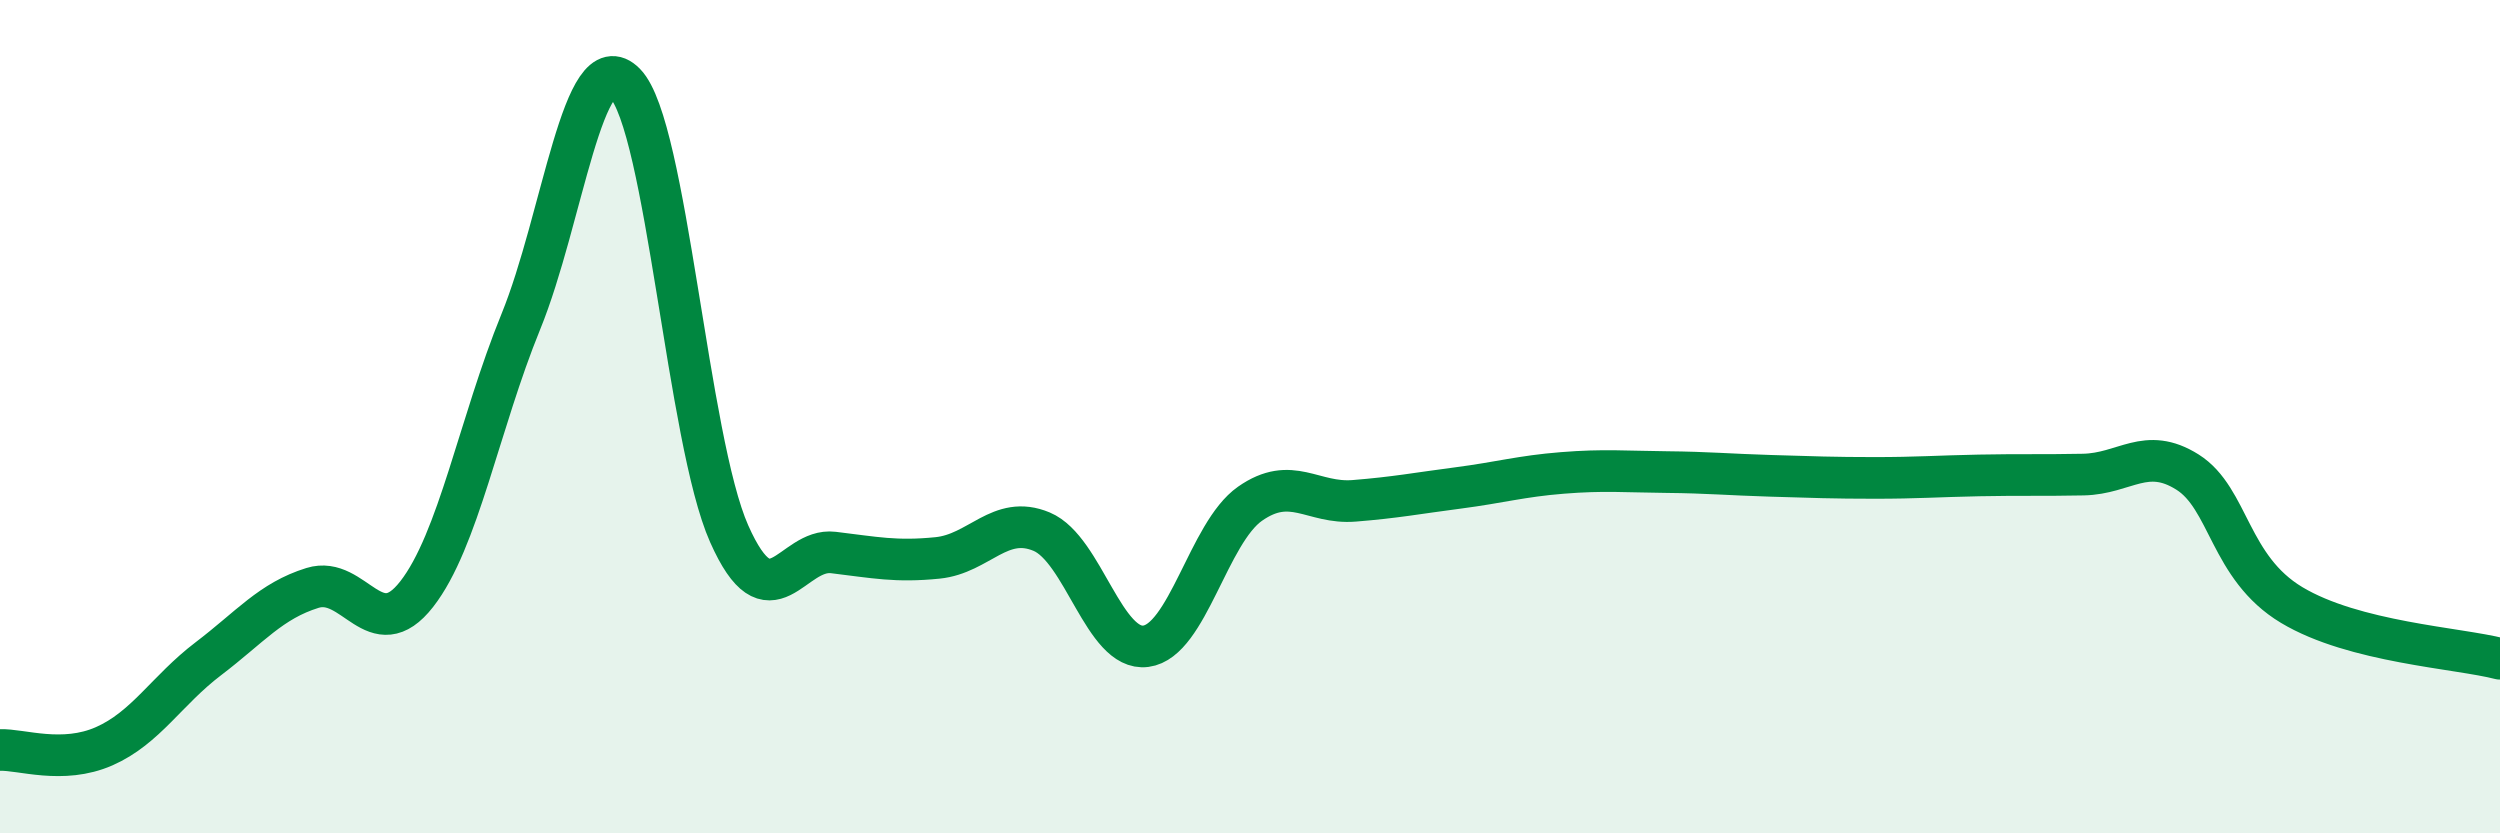
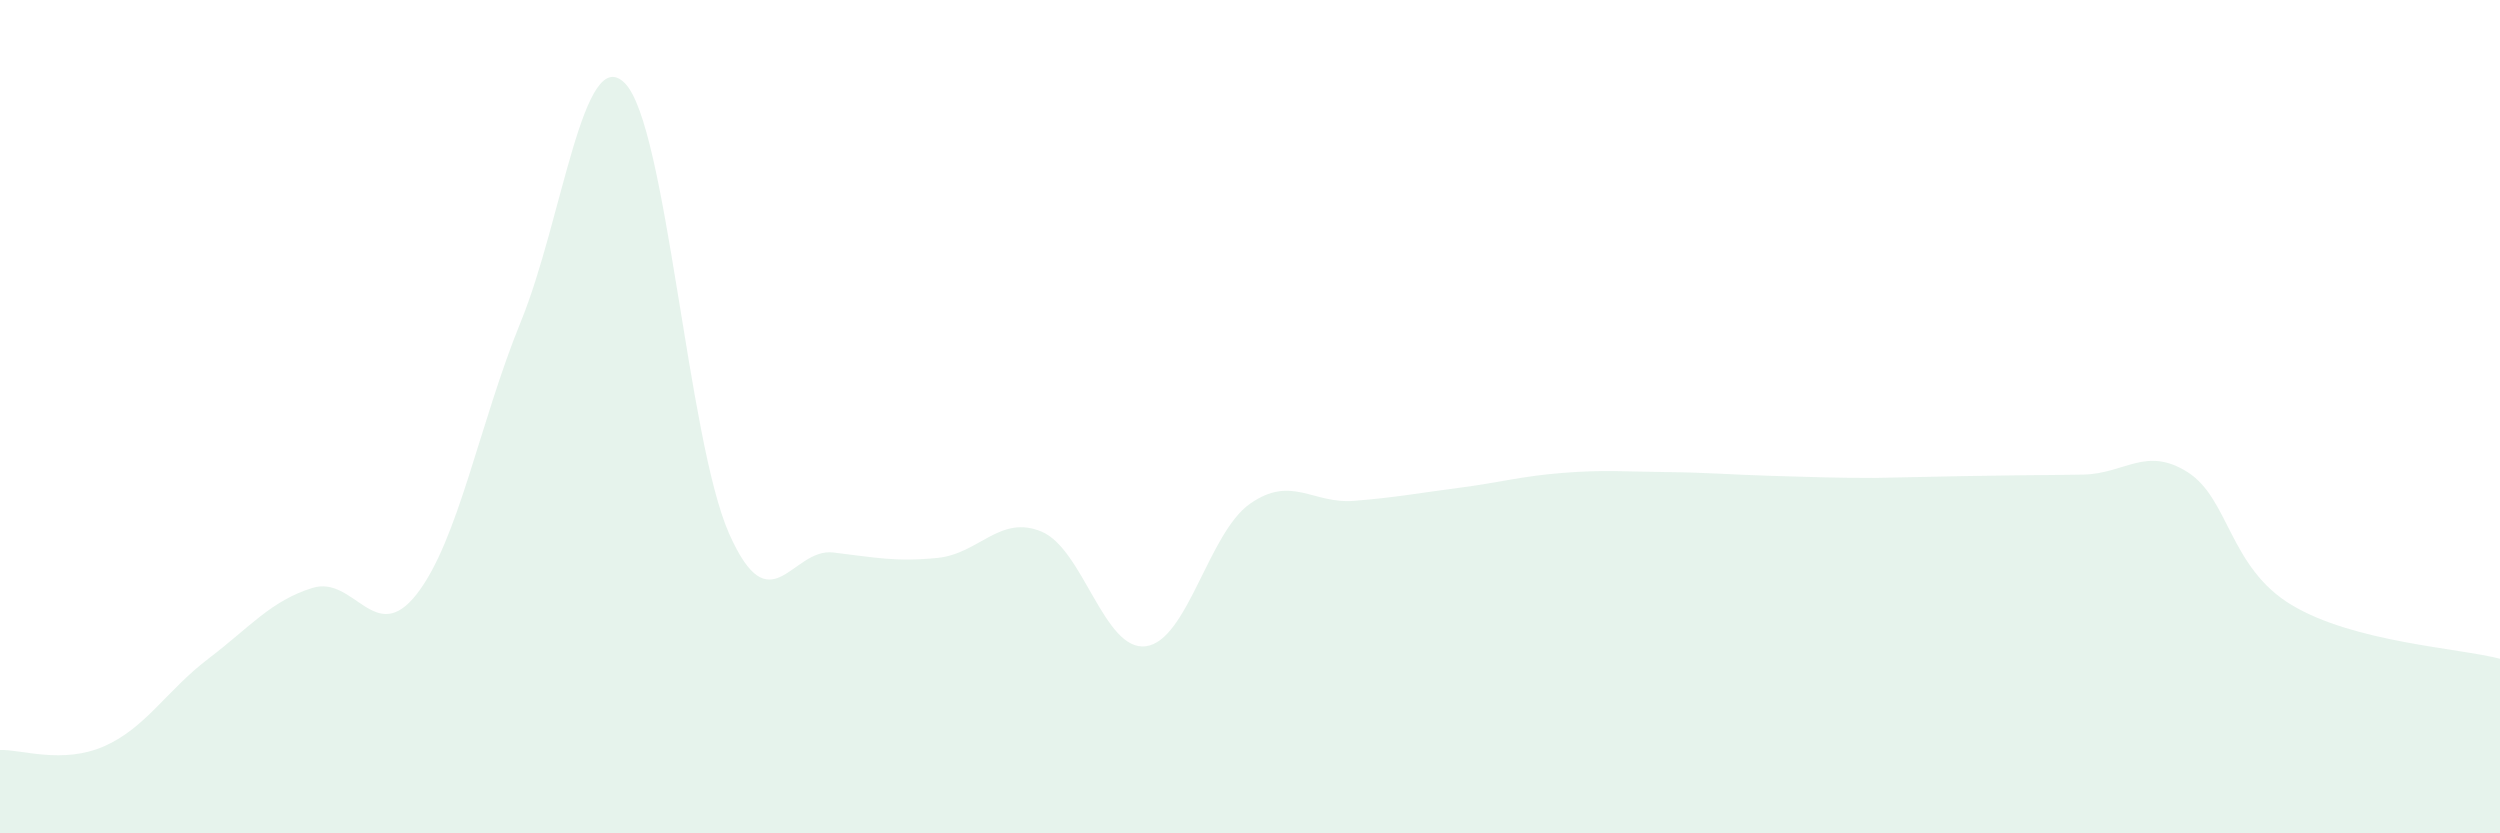
<svg xmlns="http://www.w3.org/2000/svg" width="60" height="20" viewBox="0 0 60 20">
-   <path d="M 0,18 C 0.5,17.98 1.5,18.35 2.5,17.91 C 3.5,17.47 4,16.57 5,15.81 C 6,15.05 6.5,14.42 7.5,14.11 C 8.5,13.8 9,15.54 10,14.26 C 11,12.98 11.5,10.17 12.5,7.72 C 13.5,5.27 14,0.98 15,2 C 16,3.02 16.5,10.56 17.5,12.81 C 18.5,15.06 19,13.14 20,13.26 C 21,13.38 21.5,13.49 22.5,13.39 C 23.5,13.29 24,12.34 25,12.76 C 26,13.18 26.5,15.64 27.5,15.51 C 28.5,15.38 29,12.79 30,12.09 C 31,11.39 31.5,12.1 32.5,12.02 C 33.5,11.94 34,11.84 35,11.71 C 36,11.58 36.5,11.43 37.5,11.35 C 38.5,11.27 39,11.32 40,11.33 C 41,11.34 41.5,11.39 42.5,11.42 C 43.5,11.45 44,11.47 45,11.47 C 46,11.47 46.5,11.43 47.5,11.41 C 48.5,11.39 49,11.41 50,11.39 C 51,11.37 51.5,10.7 52.5,11.33 C 53.5,11.96 53.5,13.62 55,14.52 C 56.5,15.42 59,15.55 60,15.81L60 20L0 20Z" fill="#008740" opacity="0.1" stroke-linecap="round" stroke-linejoin="round" />
-   <path d="M 0,18 C 0.5,17.98 1.5,18.35 2.5,17.91 C 3.5,17.47 4,16.57 5,15.81 C 6,15.05 6.5,14.42 7.5,14.11 C 8.5,13.8 9,15.54 10,14.26 C 11,12.98 11.5,10.17 12.5,7.72 C 13.5,5.27 14,0.98 15,2 C 16,3.02 16.5,10.56 17.5,12.81 C 18.5,15.06 19,13.14 20,13.26 C 21,13.38 21.5,13.49 22.5,13.39 C 23.5,13.29 24,12.34 25,12.76 C 26,13.18 26.5,15.64 27.5,15.51 C 28.5,15.38 29,12.79 30,12.09 C 31,11.39 31.5,12.1 32.5,12.02 C 33.5,11.94 34,11.84 35,11.71 C 36,11.58 36.5,11.43 37.5,11.35 C 38.5,11.27 39,11.32 40,11.33 C 41,11.34 41.5,11.39 42.5,11.42 C 43.5,11.45 44,11.47 45,11.47 C 46,11.47 46.5,11.43 47.5,11.41 C 48.5,11.39 49,11.41 50,11.39 C 51,11.37 51.5,10.7 52.5,11.33 C 53.5,11.96 53.5,13.62 55,14.52 C 56.5,15.42 59,15.55 60,15.81" stroke="#008740" stroke-width="1" fill="none" stroke-linecap="round" stroke-linejoin="round" />
+   <path d="M 0,18 C 0.5,17.98 1.5,18.35 2.5,17.91 C 3.5,17.47 4,16.57 5,15.81 C 6,15.05 6.5,14.42 7.5,14.11 C 8.5,13.8 9,15.54 10,14.26 C 11,12.98 11.5,10.17 12.5,7.72 C 13.5,5.27 14,0.98 15,2 C 16,3.02 16.5,10.56 17.5,12.81 C 18.5,15.06 19,13.14 20,13.26 C 21,13.38 21.5,13.49 22.5,13.39 C 23.5,13.29 24,12.34 25,12.76 C 26,13.18 26.5,15.64 27.5,15.51 C 28.5,15.38 29,12.79 30,12.09 C 31,11.39 31.5,12.1 32.5,12.02 C 33.5,11.94 34,11.84 35,11.71 C 36,11.58 36.5,11.43 37.5,11.35 C 38.5,11.27 39,11.32 40,11.33 C 41,11.34 41.5,11.39 42.5,11.42 C 43.5,11.45 44,11.47 45,11.47 C 48.5,11.39 49,11.41 50,11.39 C 51,11.37 51.5,10.7 52.5,11.33 C 53.5,11.96 53.5,13.62 55,14.52 C 56.5,15.42 59,15.55 60,15.81L60 20L0 20Z" fill="#008740" opacity="0.1" stroke-linecap="round" stroke-linejoin="round" />
</svg>